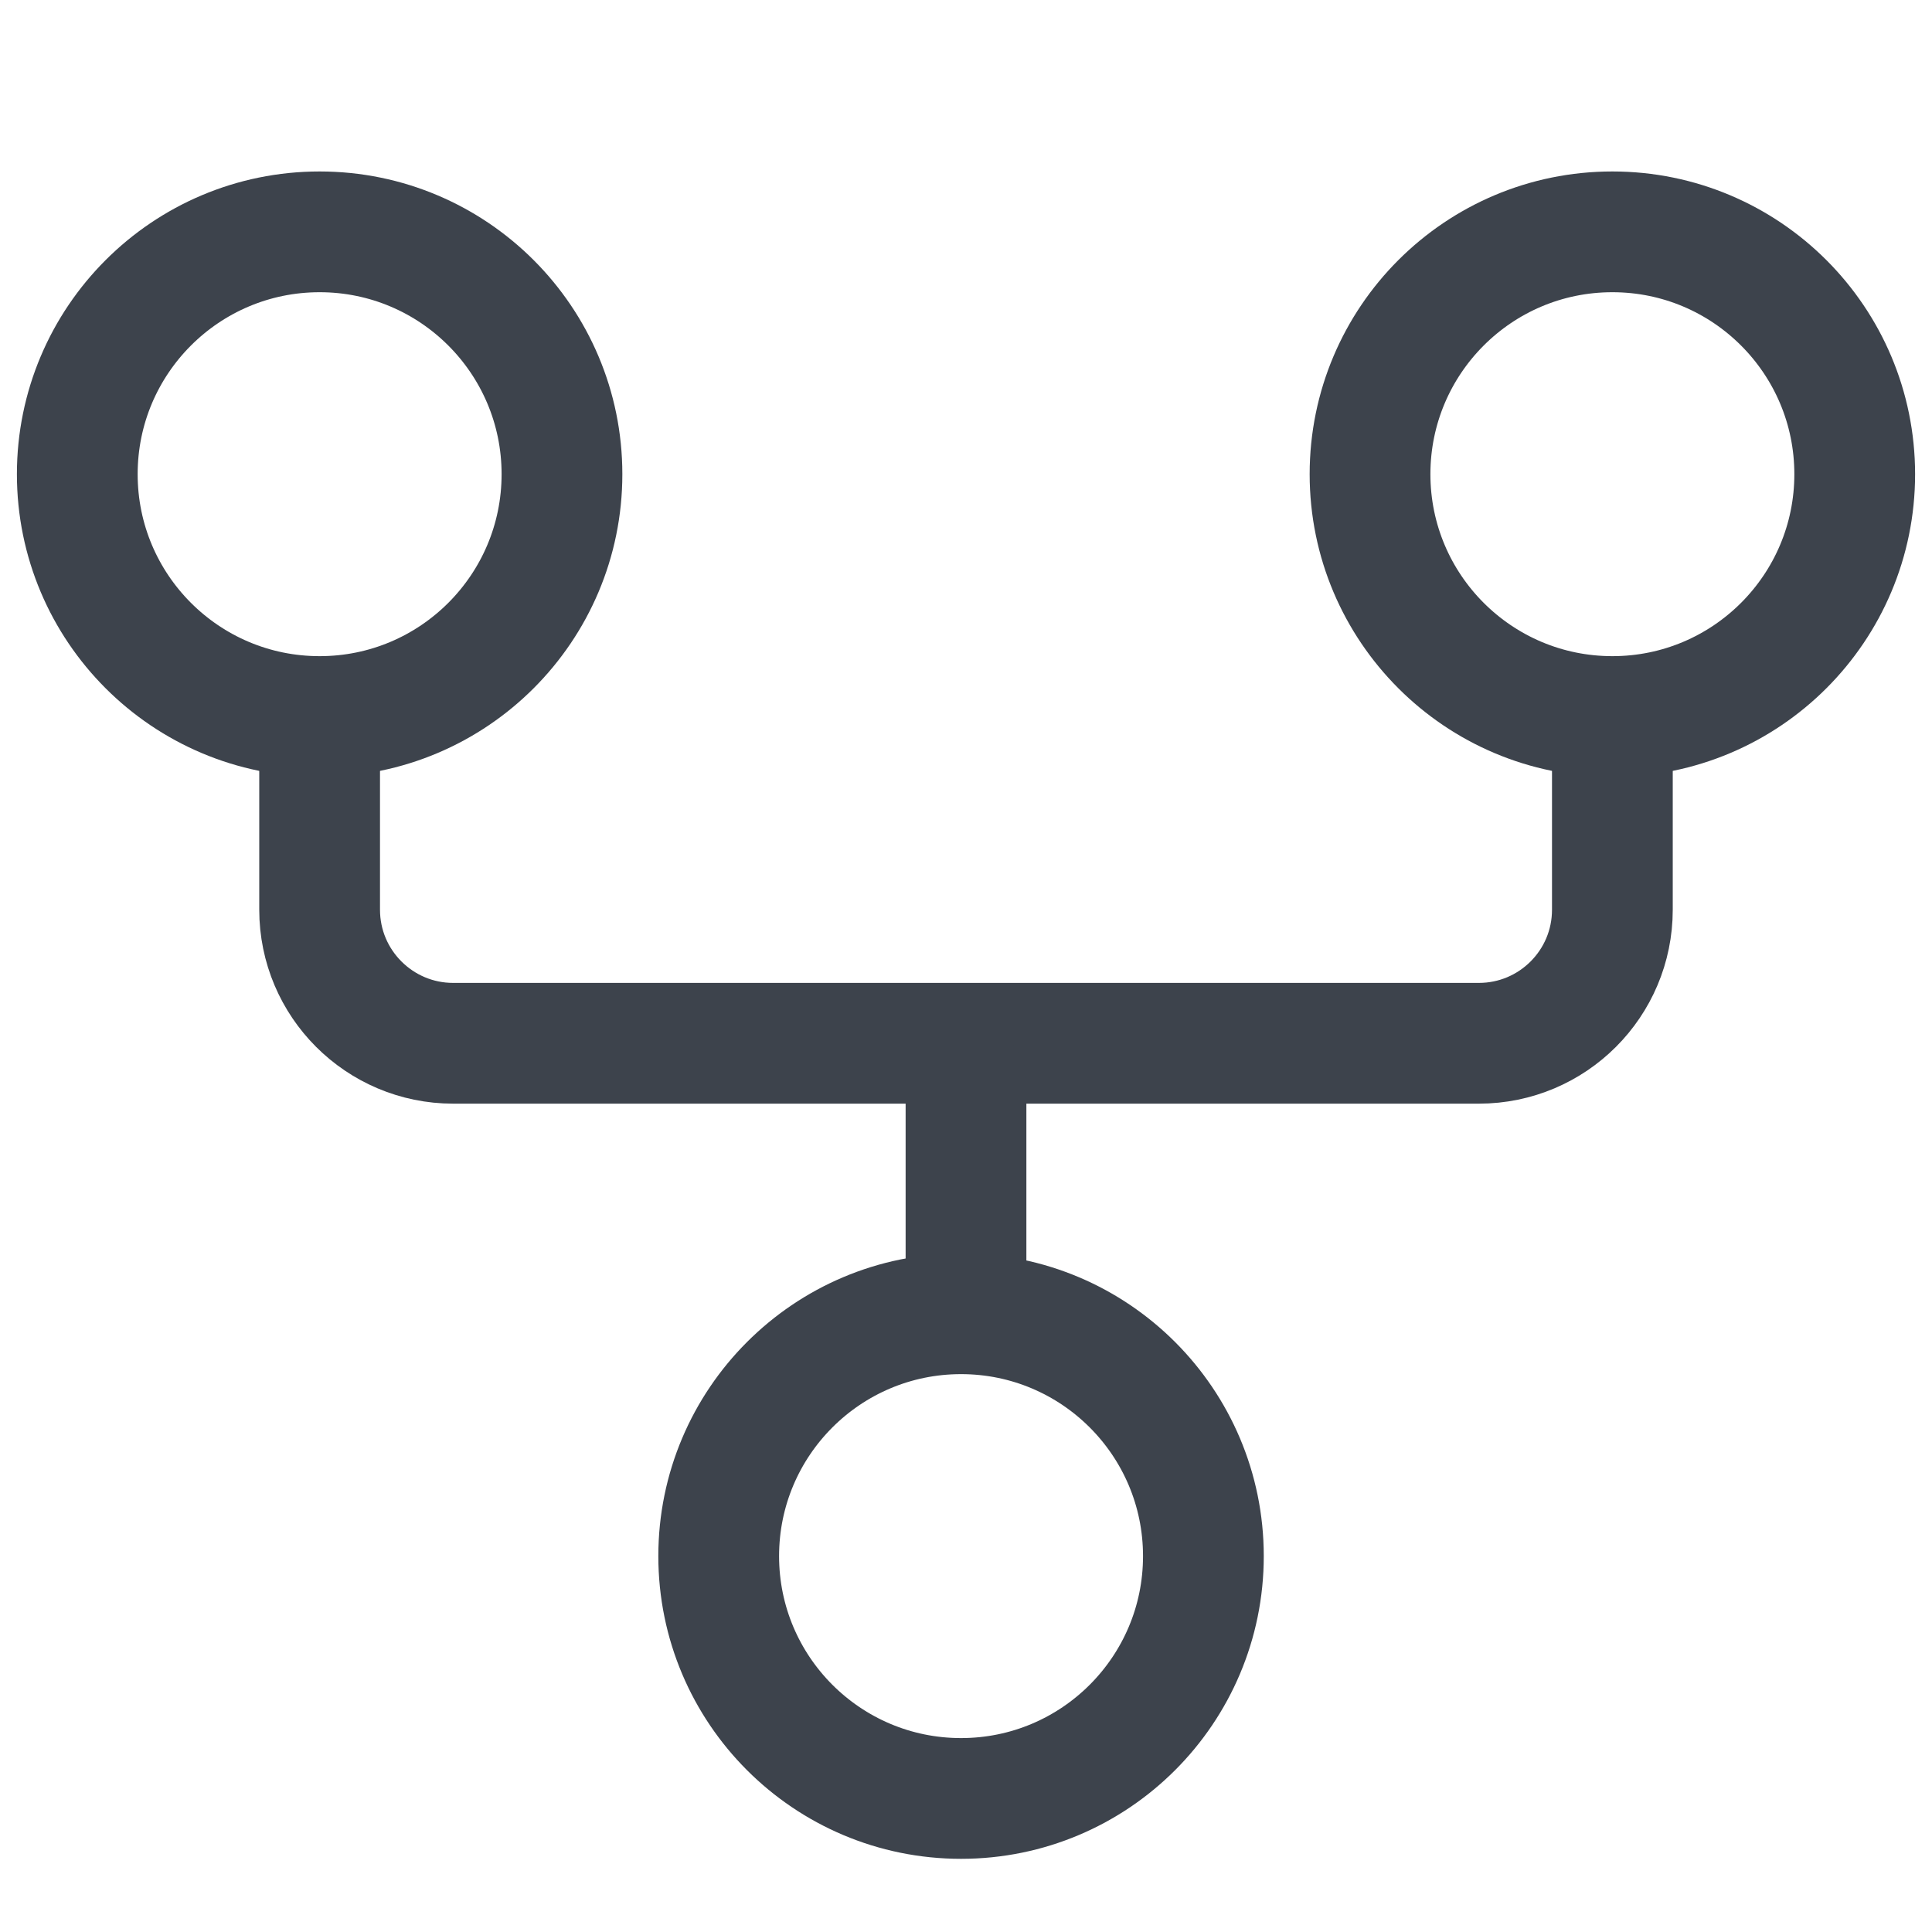
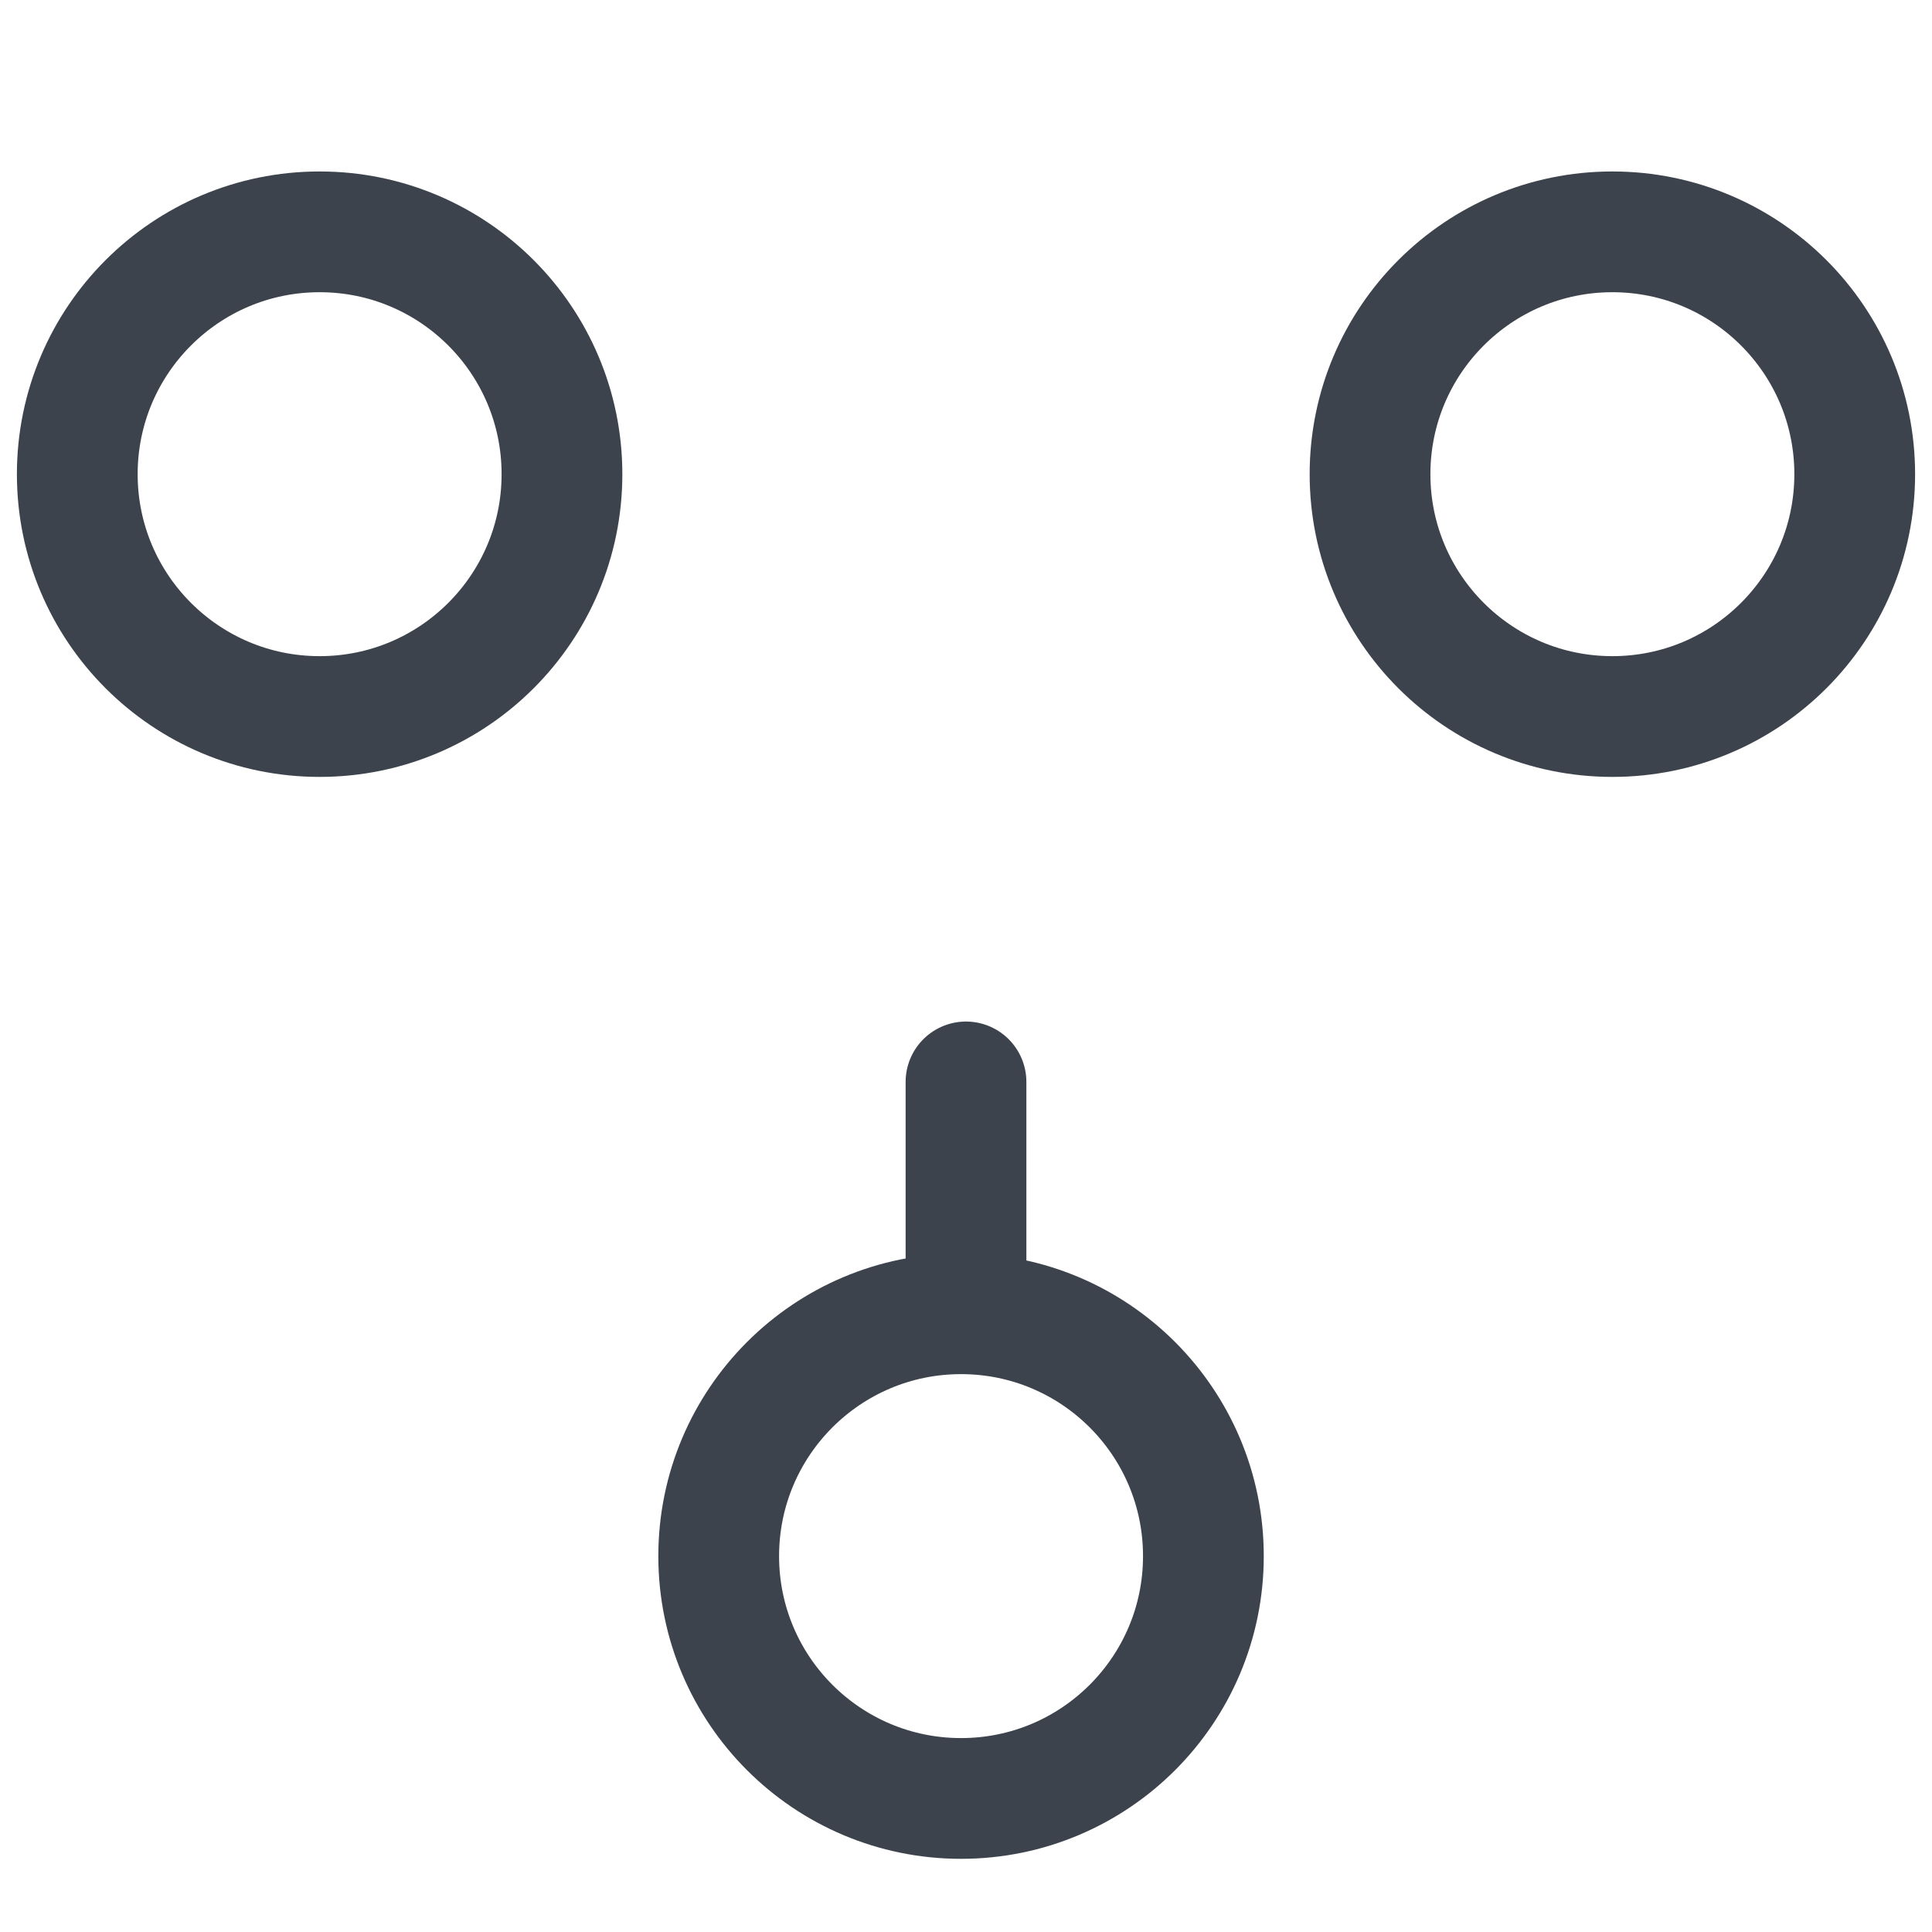
<svg xmlns="http://www.w3.org/2000/svg" width="16" height="16" viewBox="0 0 16 16" fill="none">
  <ellipse cx="2.647" cy="3.927" rx="2.007" ry="2.007" stroke="#3D434C" stroke-linecap="round" stroke-linejoin="round" />
  <ellipse cx="13.353" cy="3.927" rx="2.007" ry="2.007" stroke="#3D434C" stroke-linecap="round" stroke-linejoin="round" />
  <ellipse cx="7.959" cy="12.887" rx="2.007" ry="2.007" stroke="#3D434C" stroke-linecap="round" stroke-linejoin="round" />
-   <path d="M2.647 5.964V7.534C2.647 8.145 3.143 8.64 3.753 8.64H12.247C12.858 8.64 13.353 8.145 13.353 7.534V5.964" stroke="#3D434C" stroke-linecap="round" stroke-linejoin="round" />
  <path d="M8 8.96L8 10.633" stroke="#3D434C" stroke-linecap="round" stroke-linejoin="round" />
</svg>